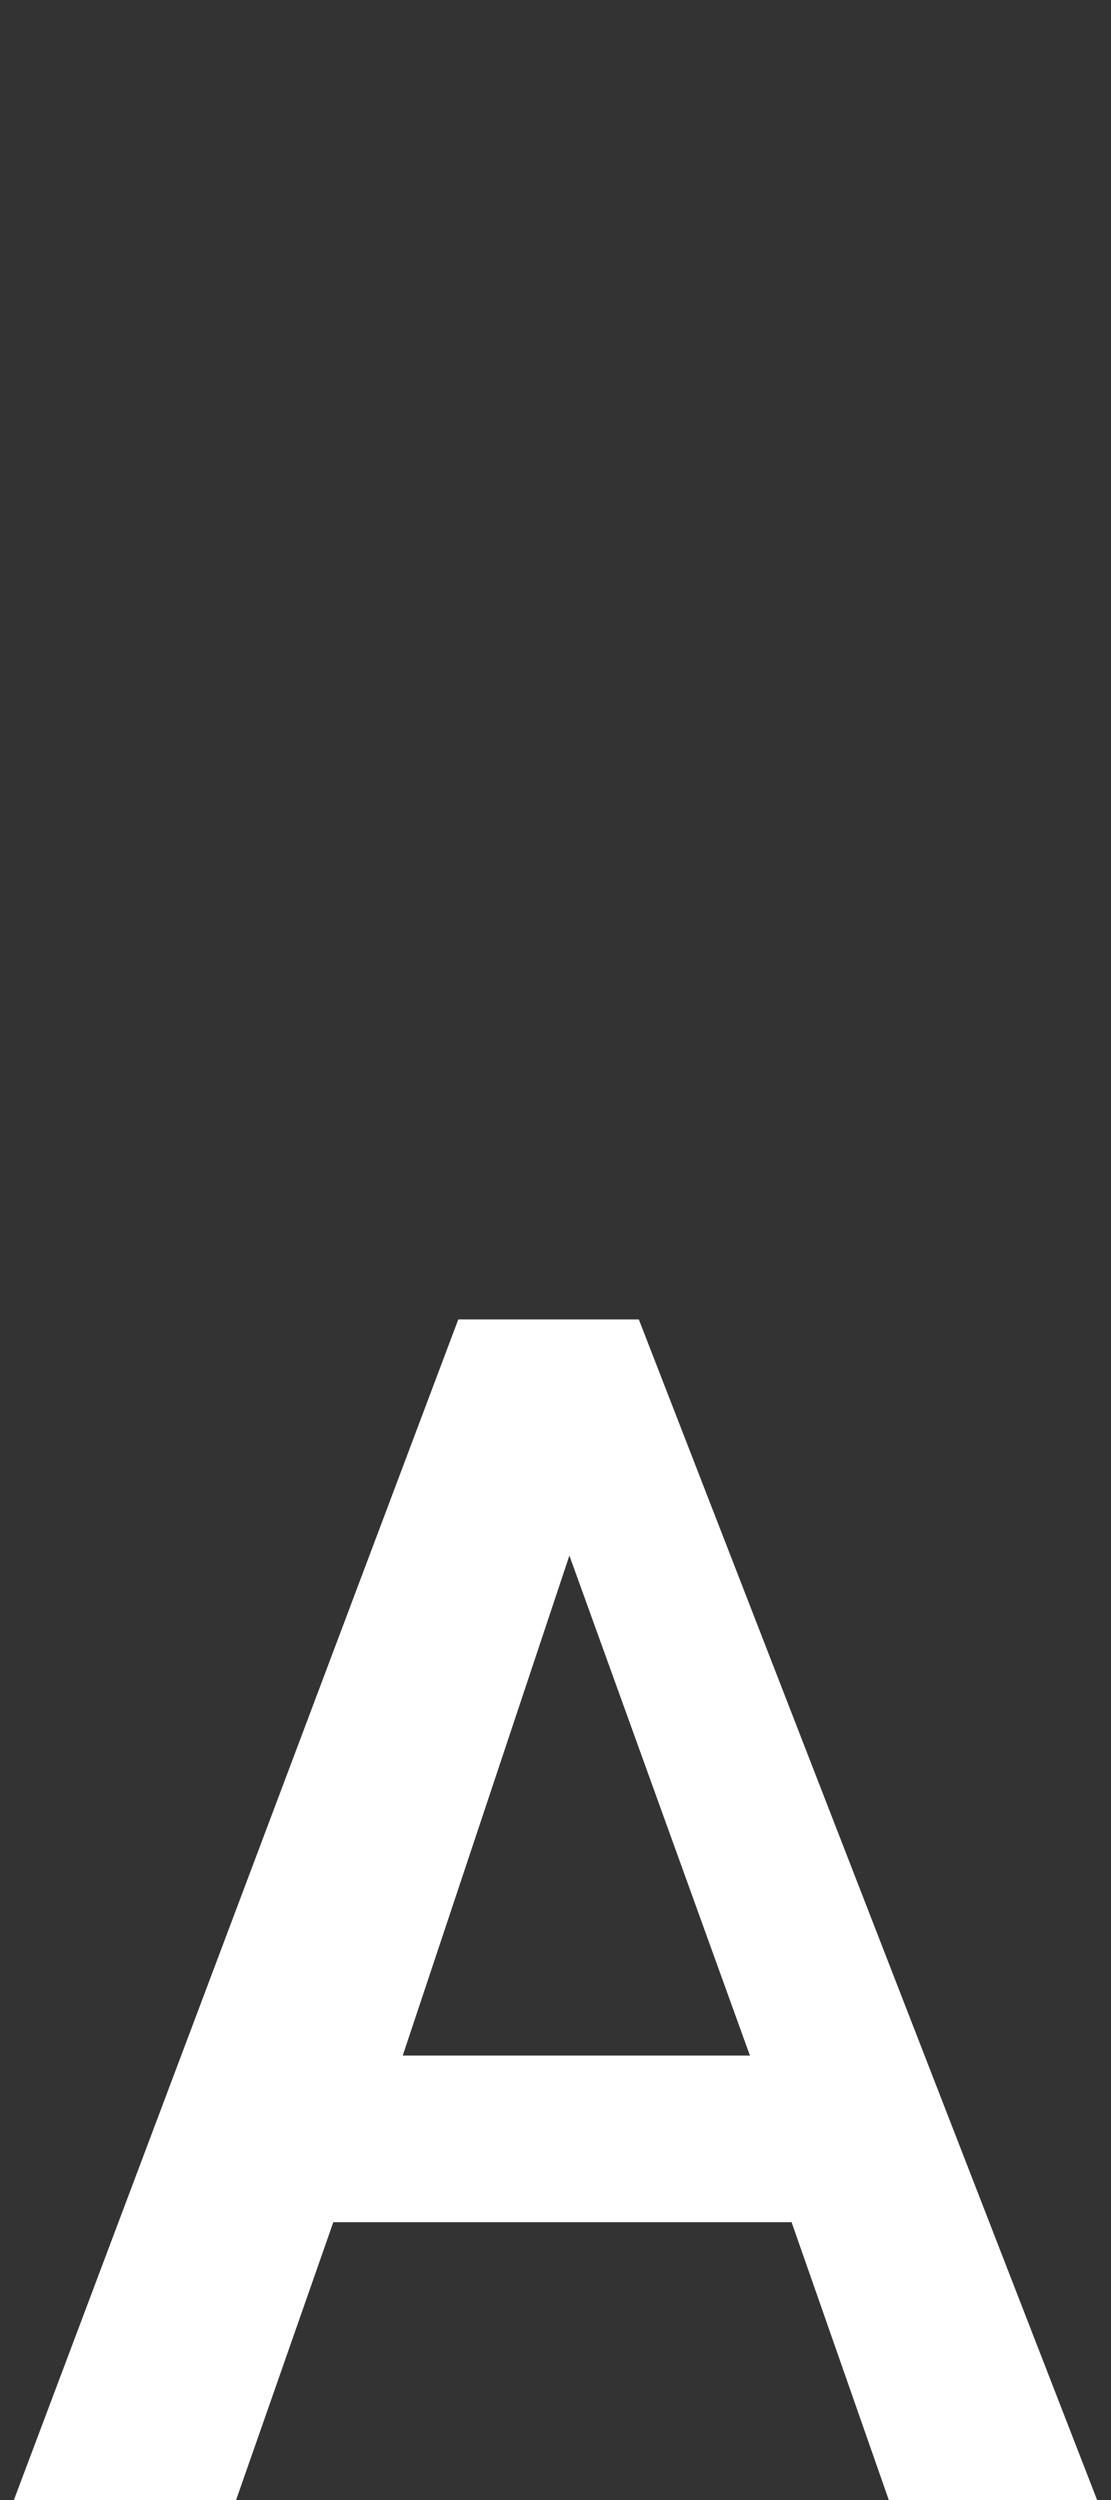
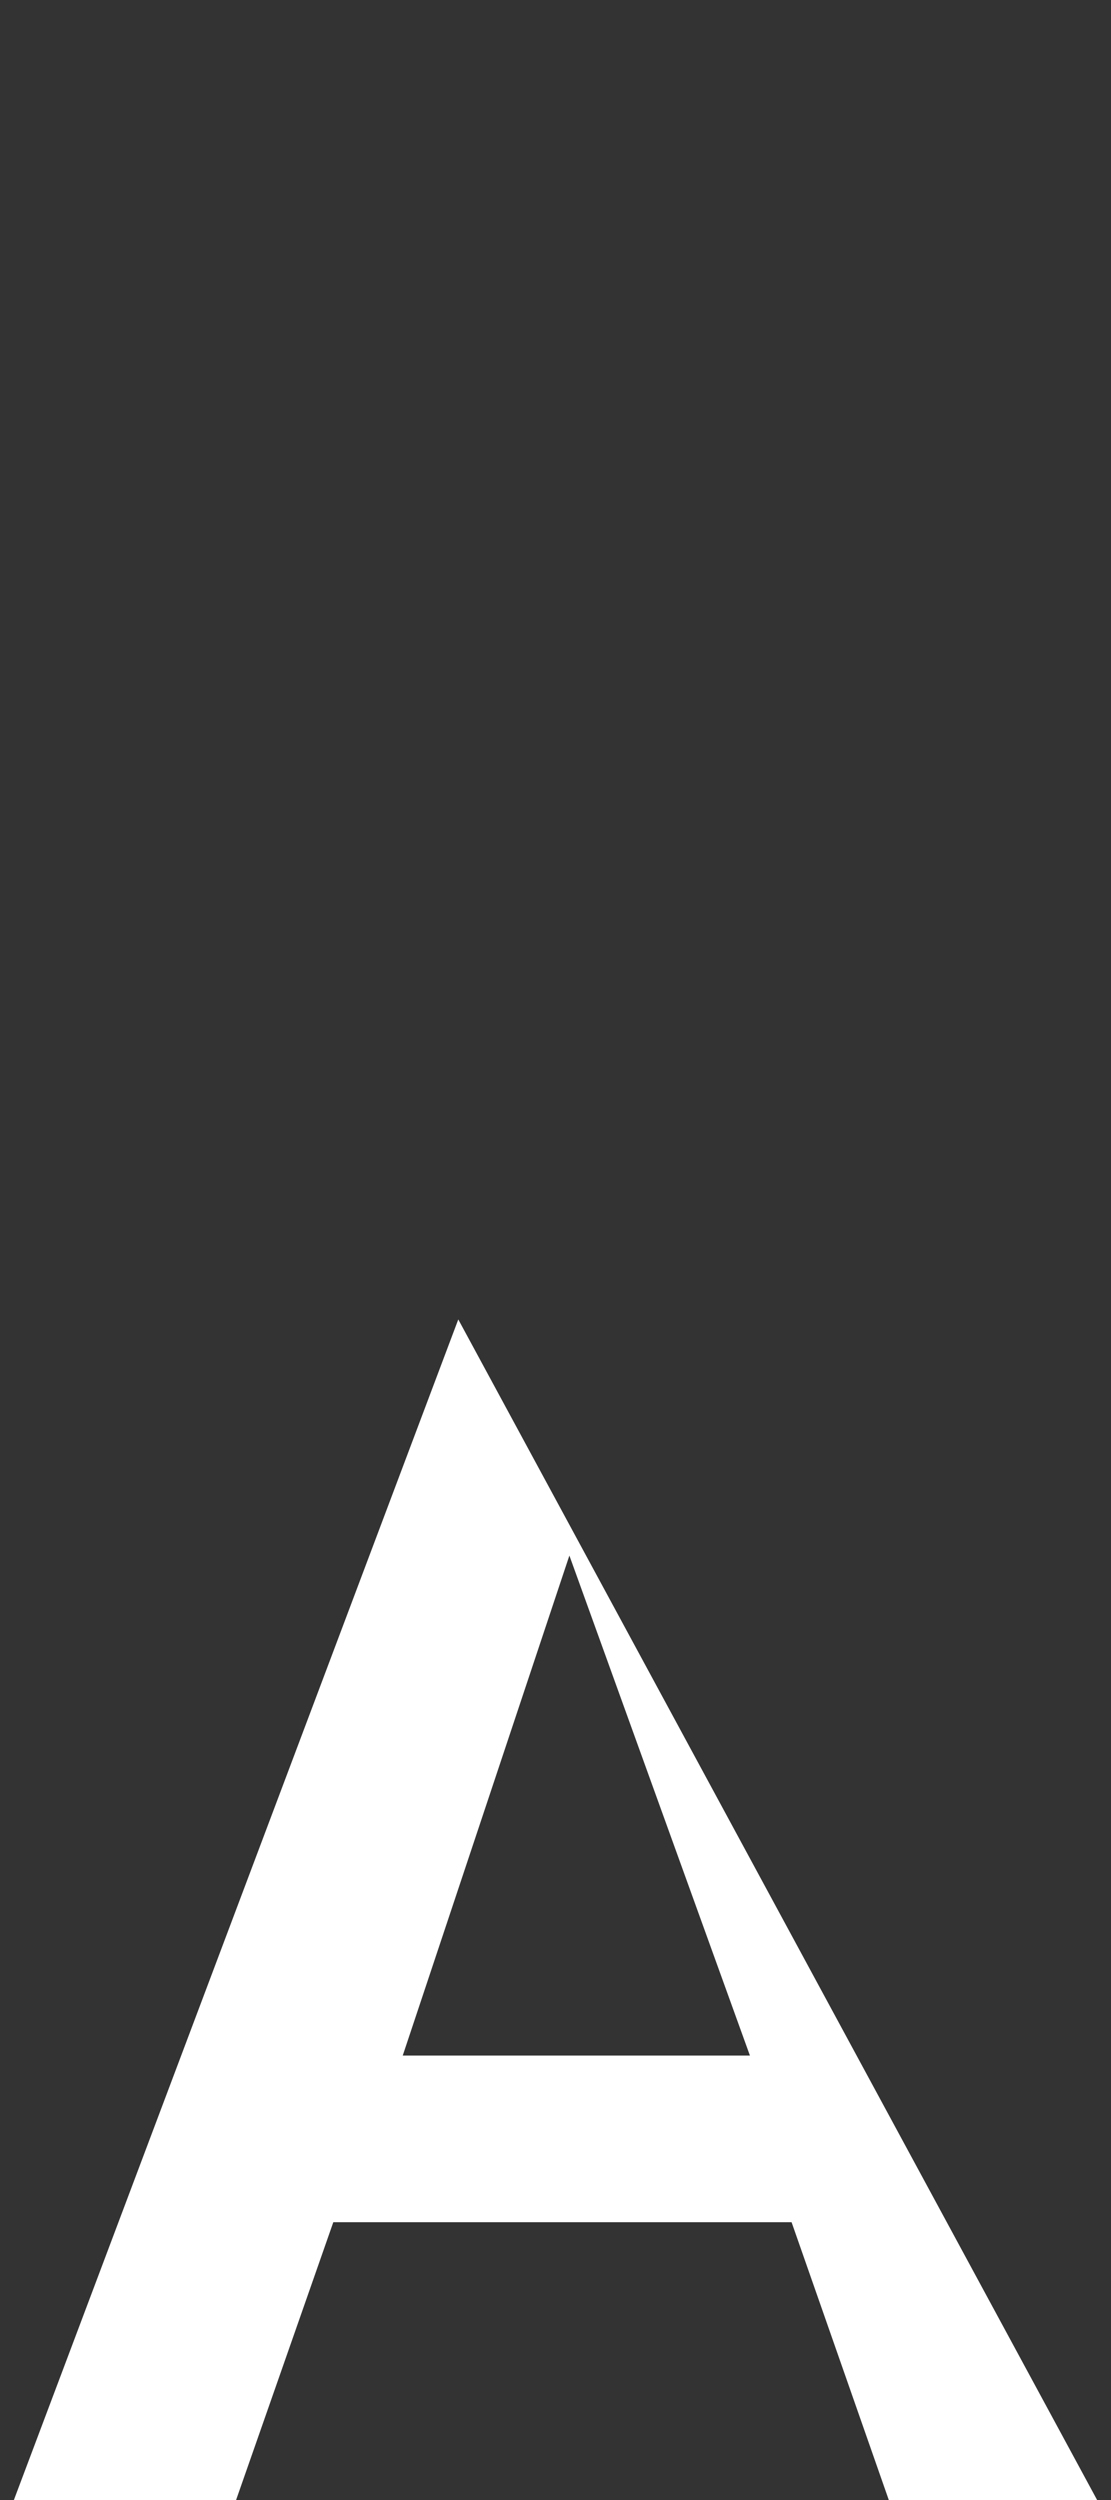
<svg xmlns="http://www.w3.org/2000/svg" version="1.1" id="Layer_1" x="0px" y="0px" viewBox="0 0 8 18" style="enable-background:new 0 0 8 18;" xml:space="preserve">
  <rect x="0" y="0" width="8" height="18" fill="#333333" stroke="none" />
  <style type="text/css">
	.st0{fill:#FFFFFF;}
</style>
  <g>
-     <path class="st0" d="M5.7,16H2.4l-0.7,2H0.1l3.2-8.5h1.3L7.9,18H6.4L5.7,16z M2.9,14.8h2.5l-1.3-3.6L2.9,14.8z" />
+     <path class="st0" d="M5.7,16H2.4l-0.7,2H0.1l3.2-8.5L7.9,18H6.4L5.7,16z M2.9,14.8h2.5l-1.3-3.6L2.9,14.8z" />
  </g>
</svg>